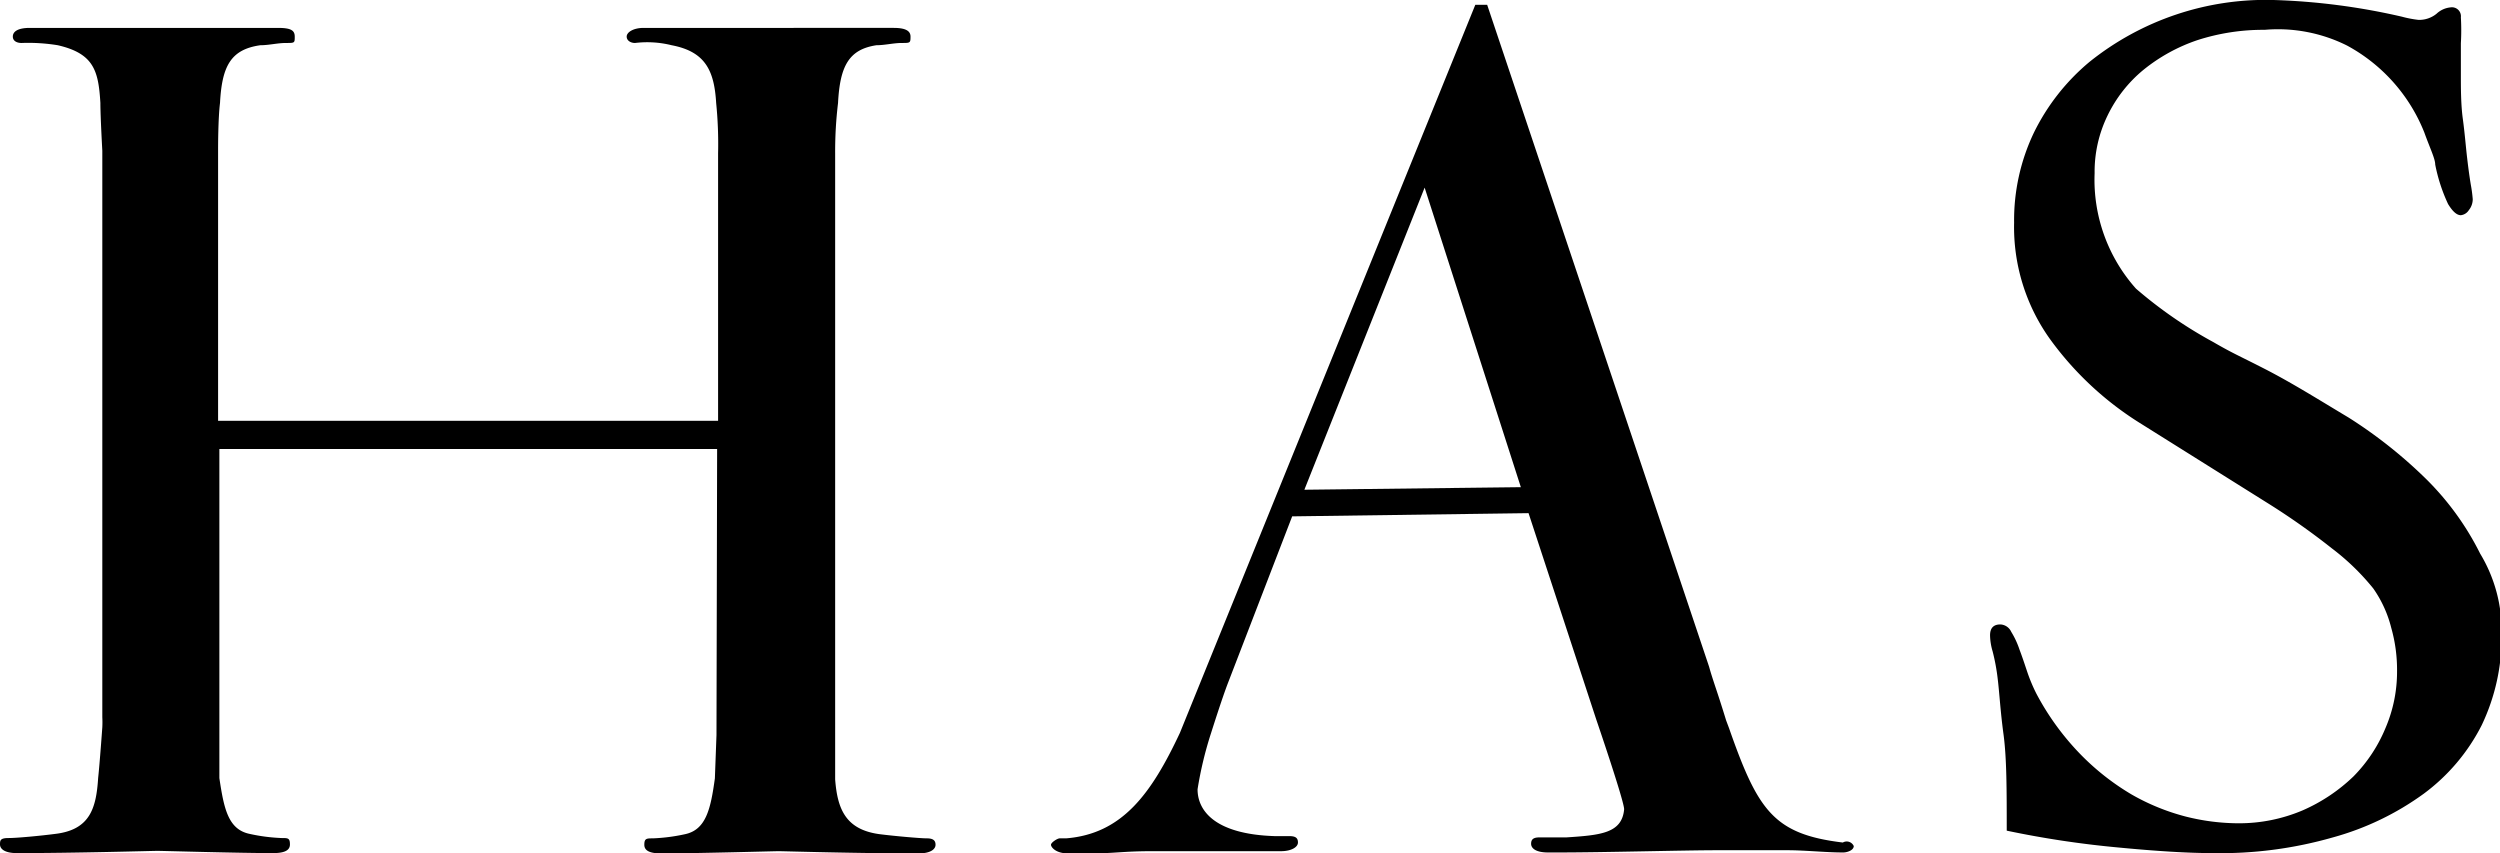
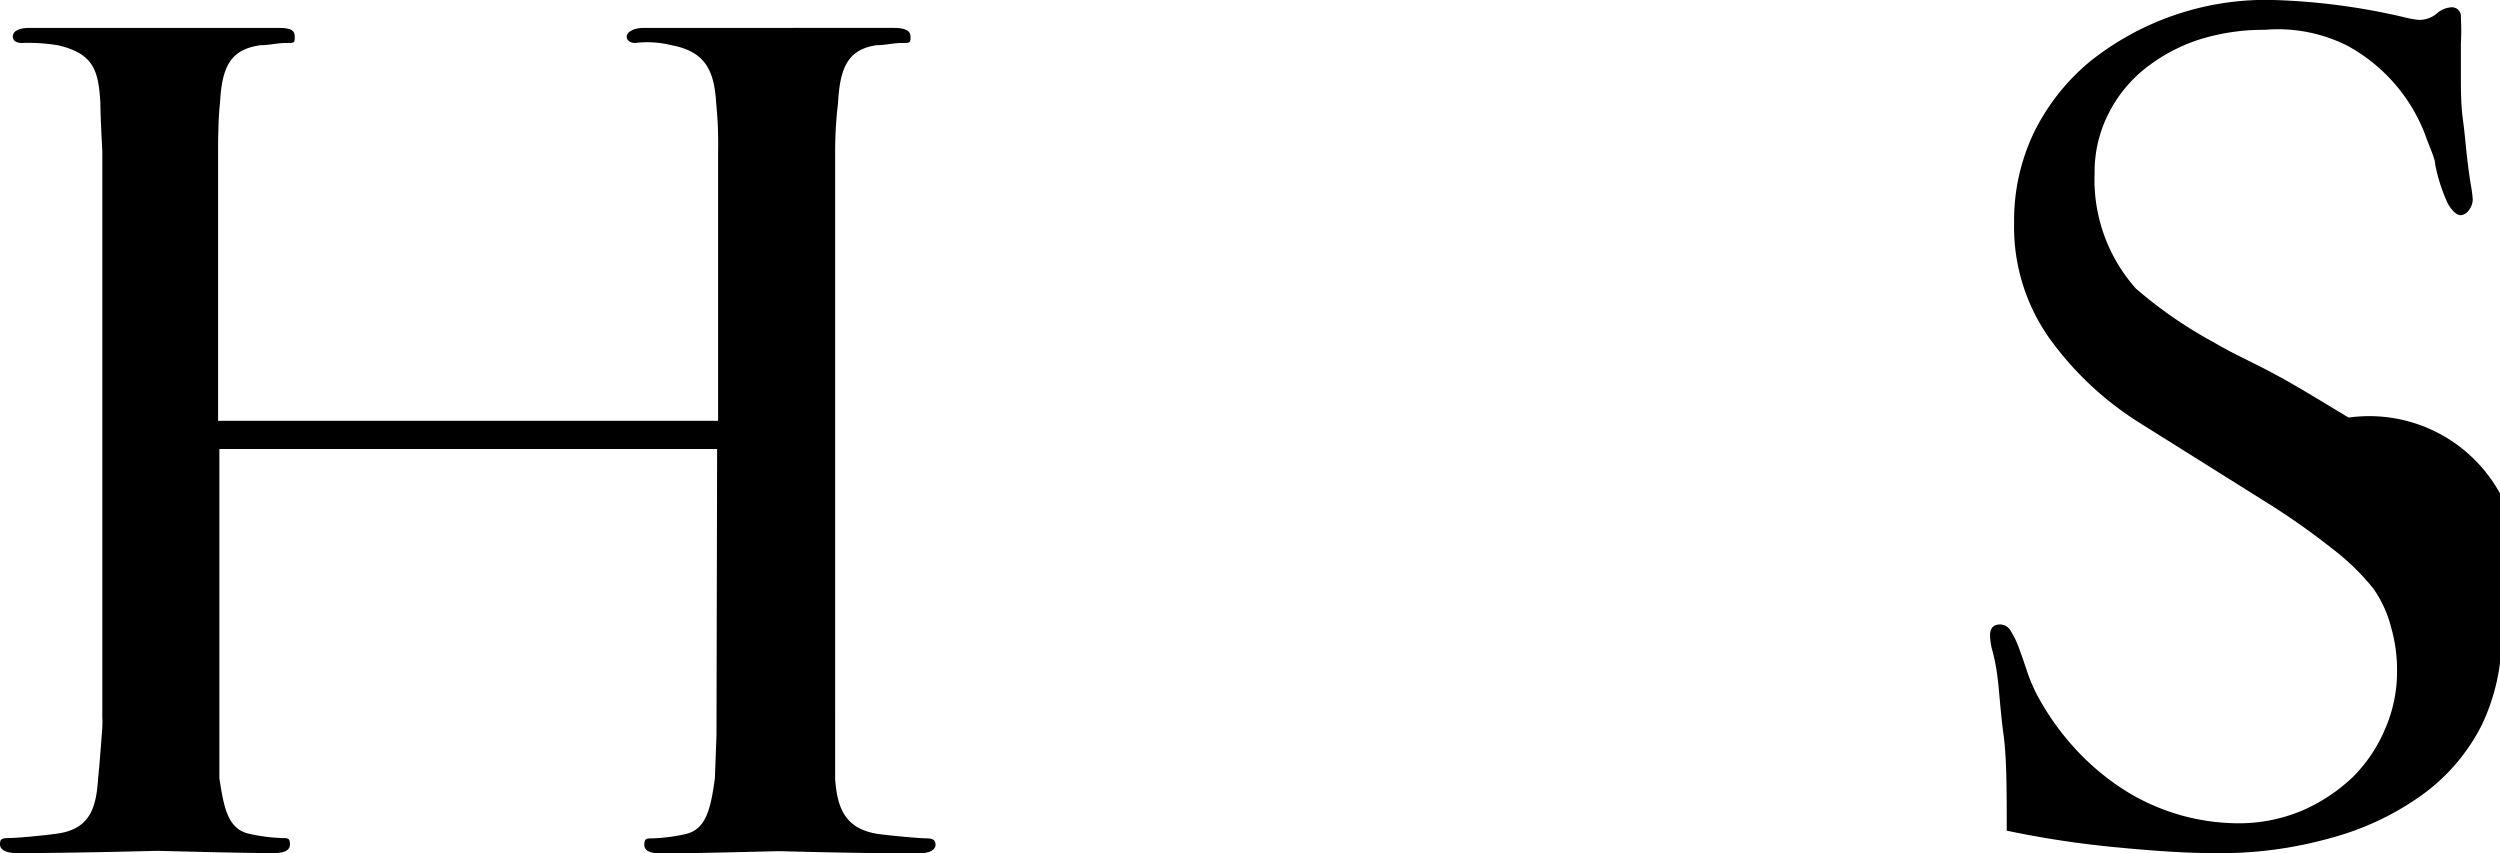
<svg xmlns="http://www.w3.org/2000/svg" viewBox="0 0 77.95 26.61">
-   <path d="M57.46,26.27c-2.16-.26-2.65-1-3.55-3.57l-.09-.24s-.14-.46-.29-.91-.19-.58-.24-.76L46.37.15H46l-9.21,22.7c-.9,1.92-1.81,3.15-3.55,3.29h-.2c-.07,0-.27.13-.27.2s.14.27.54.27H34c.74,0,1-.07,1.94-.07h4c.33,0,.53-.13.53-.27s-.07-.2-.27-.2h-.46c-1.87-.06-2.4-.8-2.4-1.46a11.55,11.55,0,0,1,.42-1.75s.34-1.08.53-1.57l2-5.19L47.66,16l2.11,6.43s.89,2.6.87,2.81c-.07.74-.73.8-1.8.87H48c-.2,0-.26.07-.26.2s.13.27.53.27h.27c1.46,0,4-.07,5-.07h2.19c.54,0,1.2.07,1.74.07.13,0,.33-.07.33-.2A.24.24,0,0,0,57.46,26.27Zm-16.79-11,3.75-9.42,3,9.34Z" />
-   <path d="M70.89,0a20.47,20.47,0,0,1,4,.52,3.5,3.5,0,0,0,.52.1.86.86,0,0,0,.56-.19.74.74,0,0,1,.44-.2.28.28,0,0,1,.32.31,7.09,7.09,0,0,1,0,.81c0,.26,0,.61,0,1s0,.91.06,1.35.09.83.13,1.18.08.64.12.88a4.25,4.25,0,0,1,.06.45.54.54,0,0,1-.12.34.34.34,0,0,1-.25.16c-.13,0-.26-.12-.4-.35a5.28,5.28,0,0,1-.4-1.23c0-.18-.16-.5-.34-1a5.31,5.31,0,0,0-2.41-2.71A4.82,4.82,0,0,0,70.61.93a6.68,6.68,0,0,0-2.09.32,5.43,5.43,0,0,0-1.69.93,4.22,4.22,0,0,0-1.12,1.43,4,4,0,0,0-.4,1.79A5.1,5.1,0,0,0,66.6,9,13.63,13.63,0,0,0,69,10.66c.64.37.75.4,1.61.84s1.75,1,2.62,1.52a14.57,14.57,0,0,1,2.37,1.87,8.76,8.76,0,0,1,1.73,2.37A4.65,4.65,0,0,1,78,19.77a6.37,6.37,0,0,1-.62,2.84,6.07,6.07,0,0,1-1.81,2.14,8.76,8.76,0,0,1-2.83,1.36A12.73,12.73,0,0,1,69,26.6c-.77,0-1.76-.06-3-.18a30.38,30.38,0,0,1-3.43-.52c0-1.26,0-2.26-.1-3s-.13-1.32-.18-1.72a6.34,6.34,0,0,0-.16-.87,1.86,1.86,0,0,1-.08-.5c0-.23.11-.34.32-.34a.39.39,0,0,1,.34.23,2.67,2.67,0,0,1,.26.56c.08.21.16.45.24.69a5.19,5.19,0,0,0,.28.67,8.21,8.21,0,0,0,1.37,1.89,7.7,7.7,0,0,0,1.6,1.26,6.84,6.84,0,0,0,1.69.69,6.77,6.77,0,0,0,1.64.21,5.07,5.07,0,0,0,2-.4,5.39,5.39,0,0,0,1.59-1.06,4.69,4.69,0,0,0,1-1.51,4.45,4.45,0,0,0,.36-1.77,4.79,4.79,0,0,0-.18-1.35A3.71,3.71,0,0,0,74,18.35a7.36,7.36,0,0,0-1.29-1.25,22,22,0,0,0-2-1.41l-3.94-2.47a10,10,0,0,1-2.86-2.66,6,6,0,0,1-1.11-3.62,6.33,6.33,0,0,1,.62-2.81,6.71,6.71,0,0,1,1.73-2.2A8.79,8.79,0,0,1,70.89,0Z" />
-   <line x1="23.34" y1="4.78" x2="23.7" y2="4.78" />
+   <path d="M70.89,0a20.47,20.47,0,0,1,4,.52,3.5,3.5,0,0,0,.52.1.86.86,0,0,0,.56-.19.74.74,0,0,1,.44-.2.28.28,0,0,1,.32.31,7.09,7.09,0,0,1,0,.81c0,.26,0,.61,0,1s0,.91.06,1.35.09.83.13,1.18.08.64.12.88a4.25,4.25,0,0,1,.06.45.54.54,0,0,1-.12.34.34.34,0,0,1-.25.16c-.13,0-.26-.12-.4-.35a5.28,5.28,0,0,1-.4-1.23c0-.18-.16-.5-.34-1a5.31,5.31,0,0,0-2.41-2.71A4.82,4.82,0,0,0,70.61.93a6.68,6.68,0,0,0-2.09.32,5.43,5.43,0,0,0-1.69.93,4.22,4.22,0,0,0-1.12,1.43,4,4,0,0,0-.4,1.79A5.1,5.1,0,0,0,66.6,9,13.63,13.63,0,0,0,69,10.66c.64.37.75.4,1.61.84s1.75,1,2.62,1.52A4.65,4.65,0,0,1,78,19.77a6.37,6.37,0,0,1-.62,2.84,6.07,6.07,0,0,1-1.81,2.14,8.76,8.76,0,0,1-2.83,1.36A12.73,12.73,0,0,1,69,26.6c-.77,0-1.76-.06-3-.18a30.38,30.38,0,0,1-3.43-.52c0-1.26,0-2.26-.1-3s-.13-1.32-.18-1.72a6.34,6.34,0,0,0-.16-.87,1.86,1.86,0,0,1-.08-.5c0-.23.11-.34.32-.34a.39.39,0,0,1,.34.23,2.67,2.67,0,0,1,.26.56c.08.21.16.45.24.69a5.19,5.19,0,0,0,.28.67,8.21,8.21,0,0,0,1.37,1.89,7.7,7.7,0,0,0,1.6,1.26,6.84,6.84,0,0,0,1.69.69,6.77,6.77,0,0,0,1.64.21,5.07,5.07,0,0,0,2-.4,5.39,5.39,0,0,0,1.59-1.06,4.69,4.69,0,0,0,1-1.51,4.45,4.45,0,0,0,.36-1.77,4.79,4.79,0,0,0-.18-1.35A3.71,3.71,0,0,0,74,18.35a7.36,7.36,0,0,0-1.29-1.25,22,22,0,0,0-2-1.41l-3.94-2.47a10,10,0,0,1-2.86-2.66,6,6,0,0,1-1.11-3.62,6.33,6.33,0,0,1,.62-2.81,6.71,6.71,0,0,1,1.73-2.2A8.79,8.79,0,0,1,70.89,0Z" />
  <line x1="23.99" y1="22.66" x2="24.44" y2="22.66" />
  <path d="M22.34,22.92l-.05,1.35c-.13.94-.27,1.6-.93,1.74a5.71,5.71,0,0,1-1,.13c-.2,0-.27,0-.27.2s.2.27.54.27c1,0,3.52-.07,3.65-.07s2.55.07,4.35.07c.4,0,.54-.14.54-.27s-.07-.2-.27-.2-1-.07-1.47-.13c-1.06-.14-1.32-.78-1.39-1.71,0-.47,0-.66,0-1.38V5.41c0-.14,0-.63,0-.63a12.72,12.72,0,0,1,.09-1.57c.06-1.14.33-1.67,1.2-1.8.26,0,.53-.07.79-.07s.27,0,.27-.2-.2-.27-.53-.27H20.07c-.33,0-.53.14-.53.27s.13.2.26.2a3.14,3.14,0,0,1,1.14.07c1.06.2,1.33.8,1.39,1.8a12.78,12.78,0,0,1,.06,1.57s0,.58,0,.77v7.57H6.8V4.94c0-.14,0-.11,0-.24s0-1,.06-1.49c.06-1.14.33-1.67,1.26-1.8.27,0,.53-.07.8-.07s.27,0,.27-.2S9.06.87,8.66.87H.93C.53.87.4,1,.4,1.14s.13.2.27.2a5.76,5.76,0,0,1,1.13.07c1.13.26,1.27.8,1.33,1.8,0,.42.06,1.49.06,1.49,0,.25,0,.36,0,.66v17a3.11,3.11,0,0,1,0,.32s-.08,1.12-.13,1.58C3,25.21,2.8,25.87,1.73,26c-.46.06-1.2.13-1.46.13s-.27.07-.27.2.13.27.53.27c1.8,0,4.24-.07,4.38-.07s2.6.07,3.6.07c.33,0,.53-.07.53-.27s-.06-.2-.26-.2a5.59,5.59,0,0,1-1-.13c-.67-.14-.8-.8-.94-1.74l0-1.58V14H22.36Z" />
</svg>